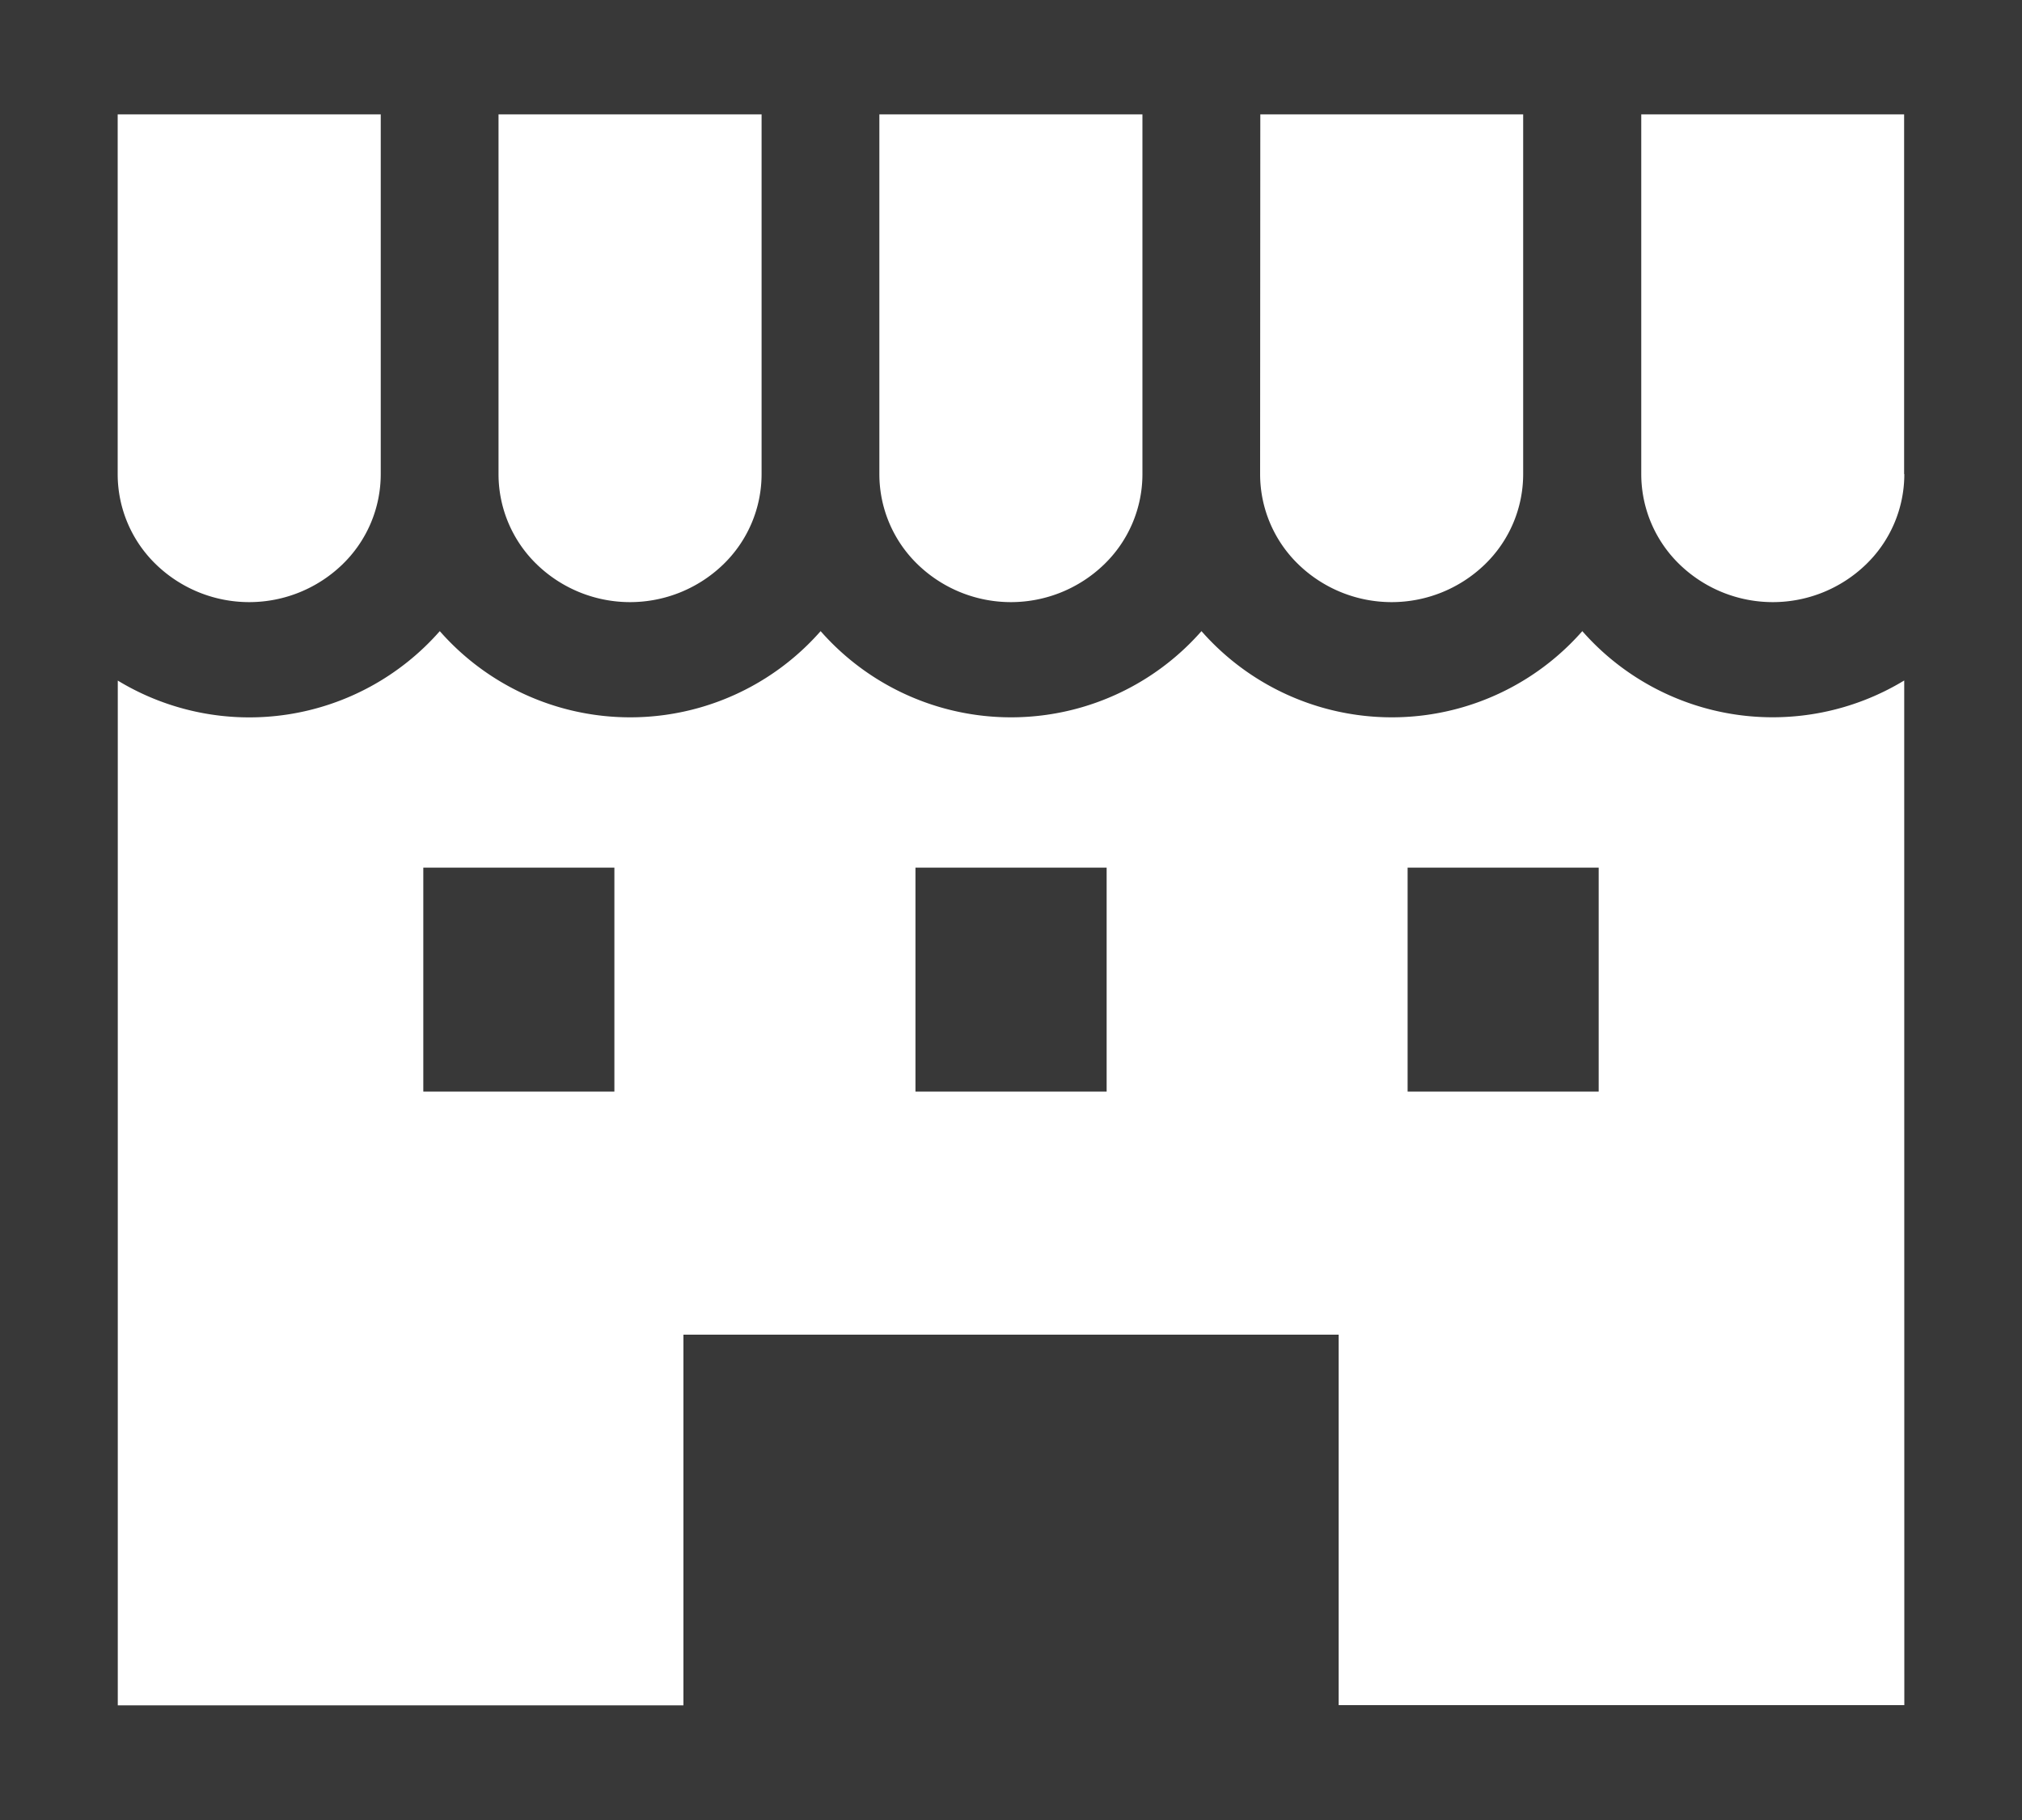
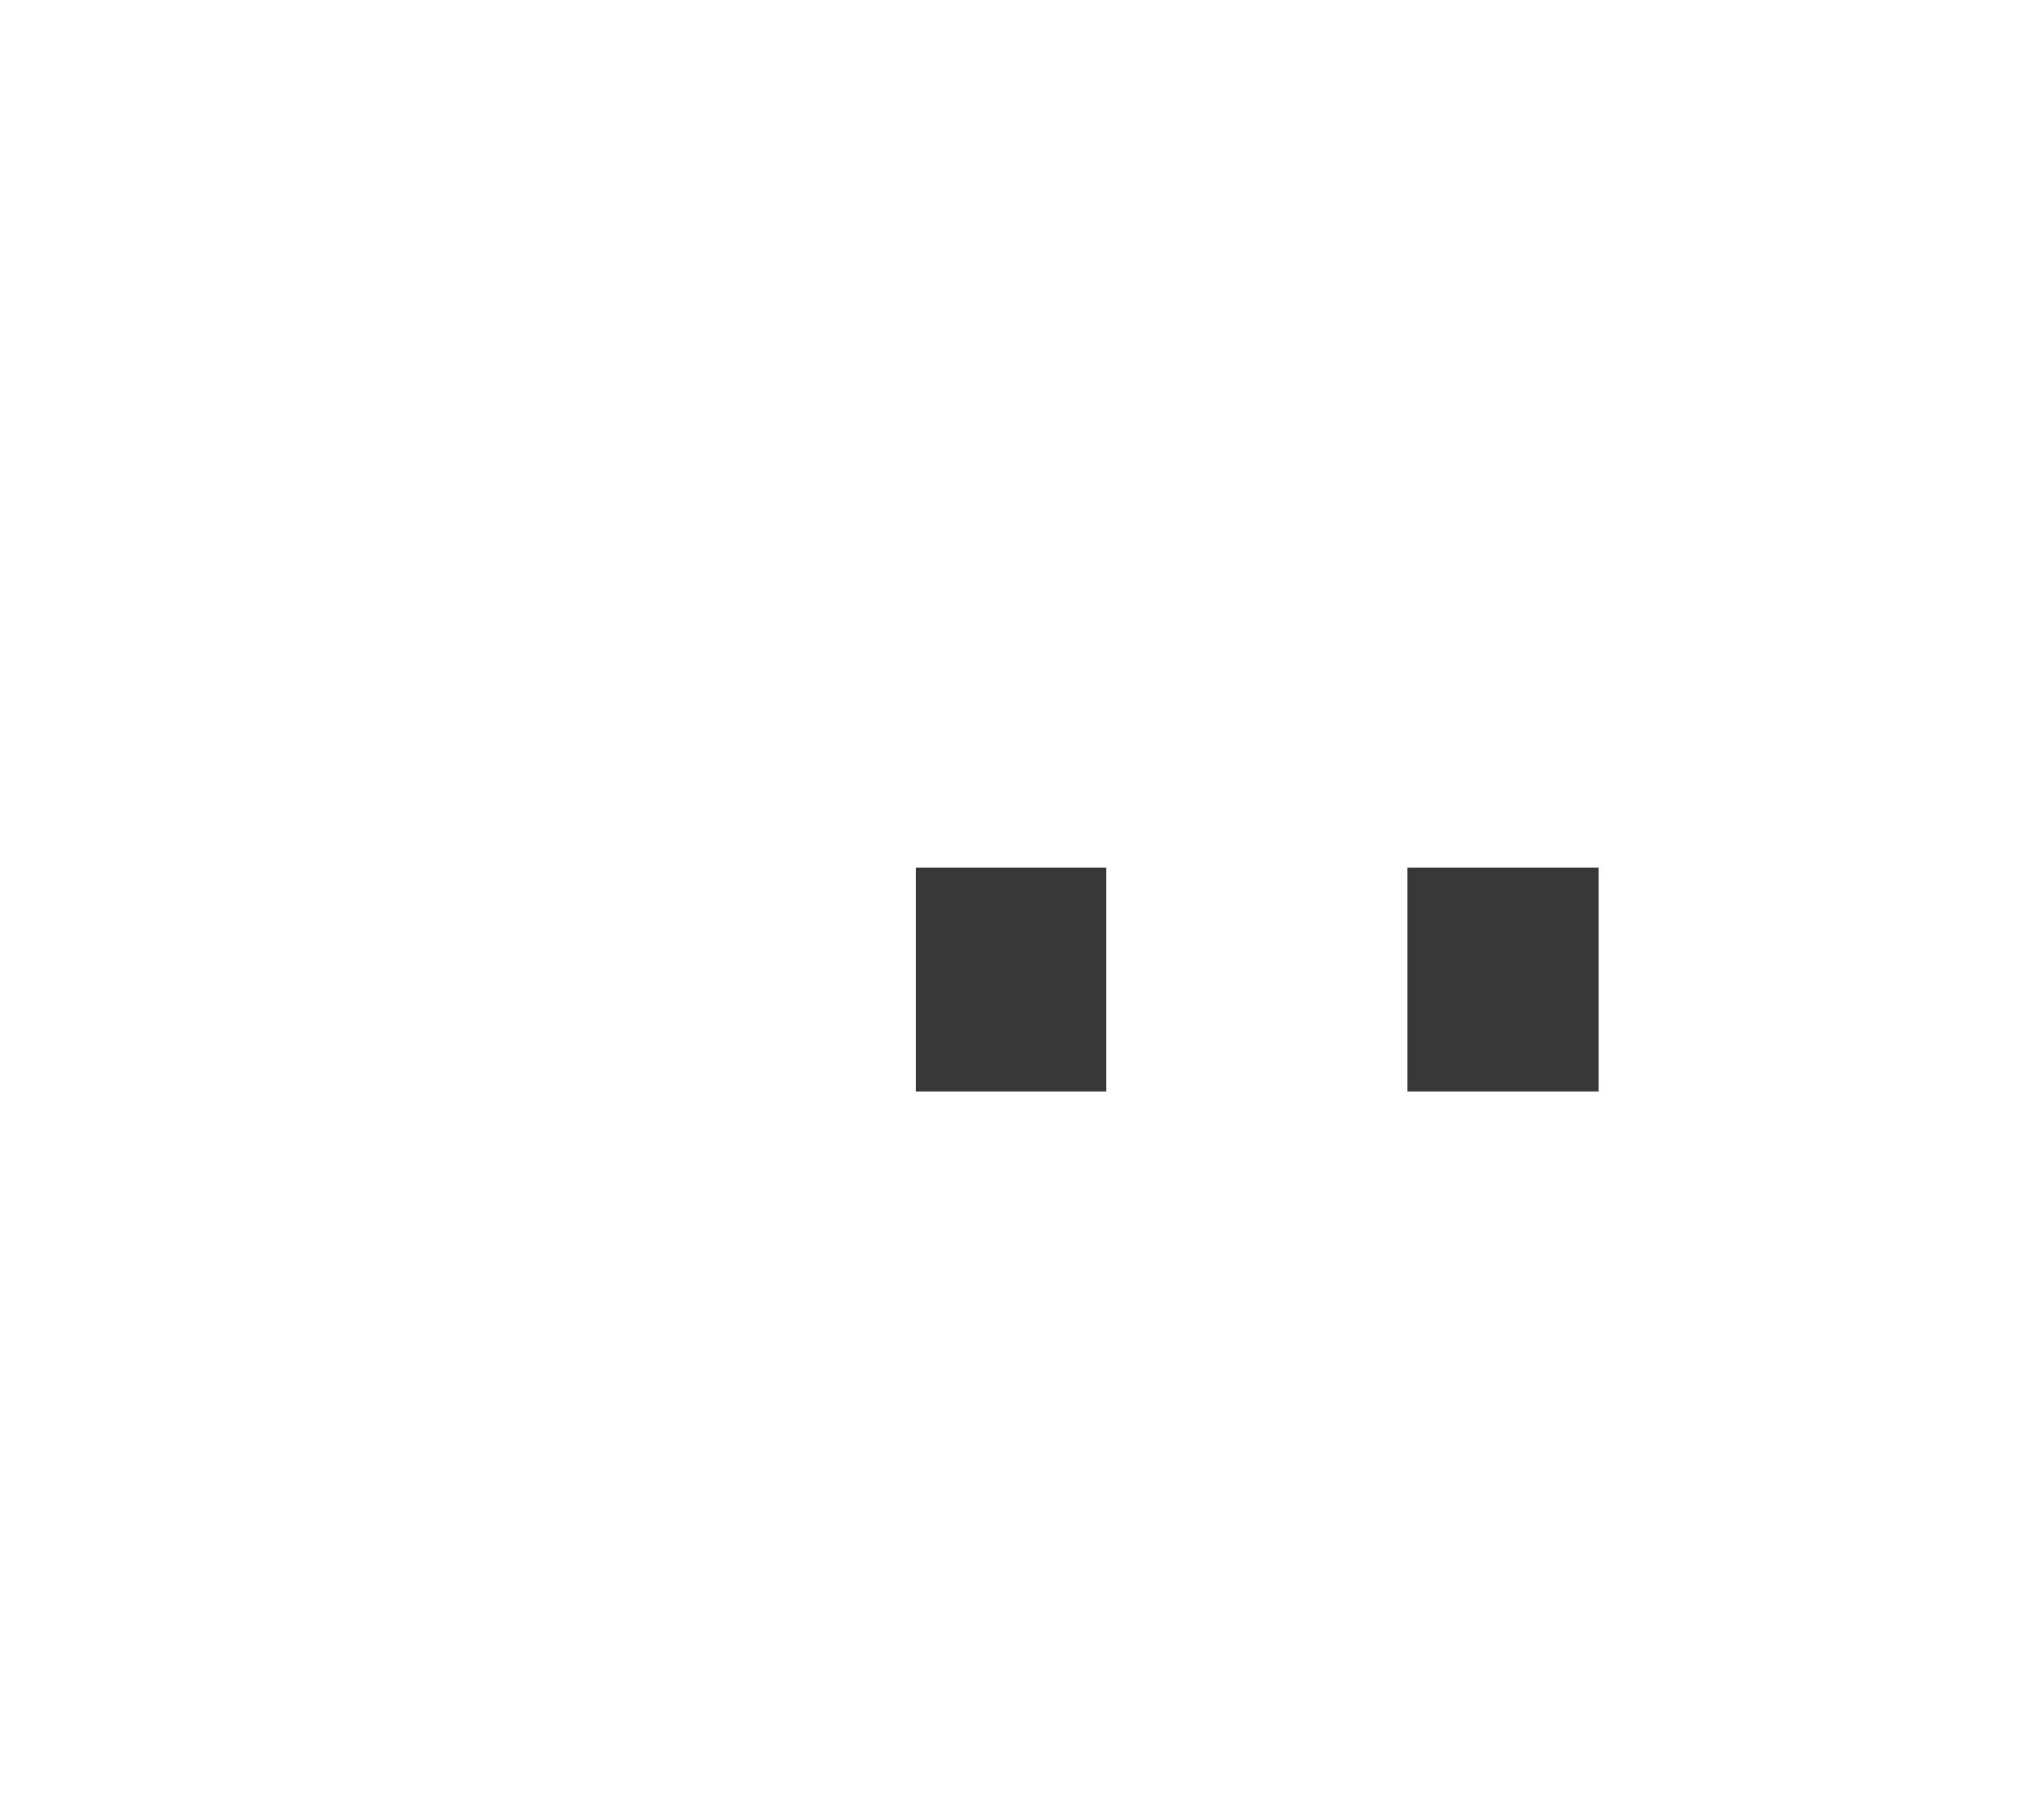
<svg xmlns="http://www.w3.org/2000/svg" width="20" height="18" viewBox="0 0 20 18">
  <g transform="translate(0 -19.169)">
-     <path d="M0,19.169v18H20v-18ZM12.466,20.3h2.6v3.558a1.242,1.242,0,0,1-.381.895,1.326,1.326,0,0,1-1.84,0,1.242,1.242,0,0,1-.381-.895ZM8.7,20.3h2.6v3.558a1.241,1.241,0,0,1-.381.895,1.326,1.326,0,0,1-1.84,0,1.242,1.242,0,0,1-.381-.895V20.3Zm-3.767,0h2.6v3.558a1.242,1.242,0,0,1-.381.895,1.326,1.326,0,0,1-1.84,0,1.242,1.242,0,0,1-.381-.895V20.3Zm-3.767,0h2.6v3.558a1.242,1.242,0,0,1-.381.895,1.326,1.326,0,0,1-1.84,0,1.242,1.242,0,0,1-.381-.895V20.3Zm17.67,15.733H13.241V32.369H6.76v3.666H1.165V25.9a2.507,2.507,0,0,0,3.185-.489,2.507,2.507,0,0,0,3.767,0,2.507,2.507,0,0,0,3.767,0,2.507,2.507,0,0,0,3.767,0,2.507,2.507,0,0,0,3.184.488Zm0-12.175a1.241,1.241,0,0,1-.381.895,1.326,1.326,0,0,1-1.84,0,1.243,1.243,0,0,1-.381-.895V20.3h2.6v3.558Z" fill="#383838" />
-     <rect width="1.89" height="2.215" transform="translate(4.187 27.75)" fill="#383838" />
    <rect width="1.89" height="2.215" transform="translate(13.923 27.75)" fill="#383838" />
    <rect width="1.891" height="2.215" transform="translate(9.055 27.75)" fill="#383838" />
  </g>
</svg>